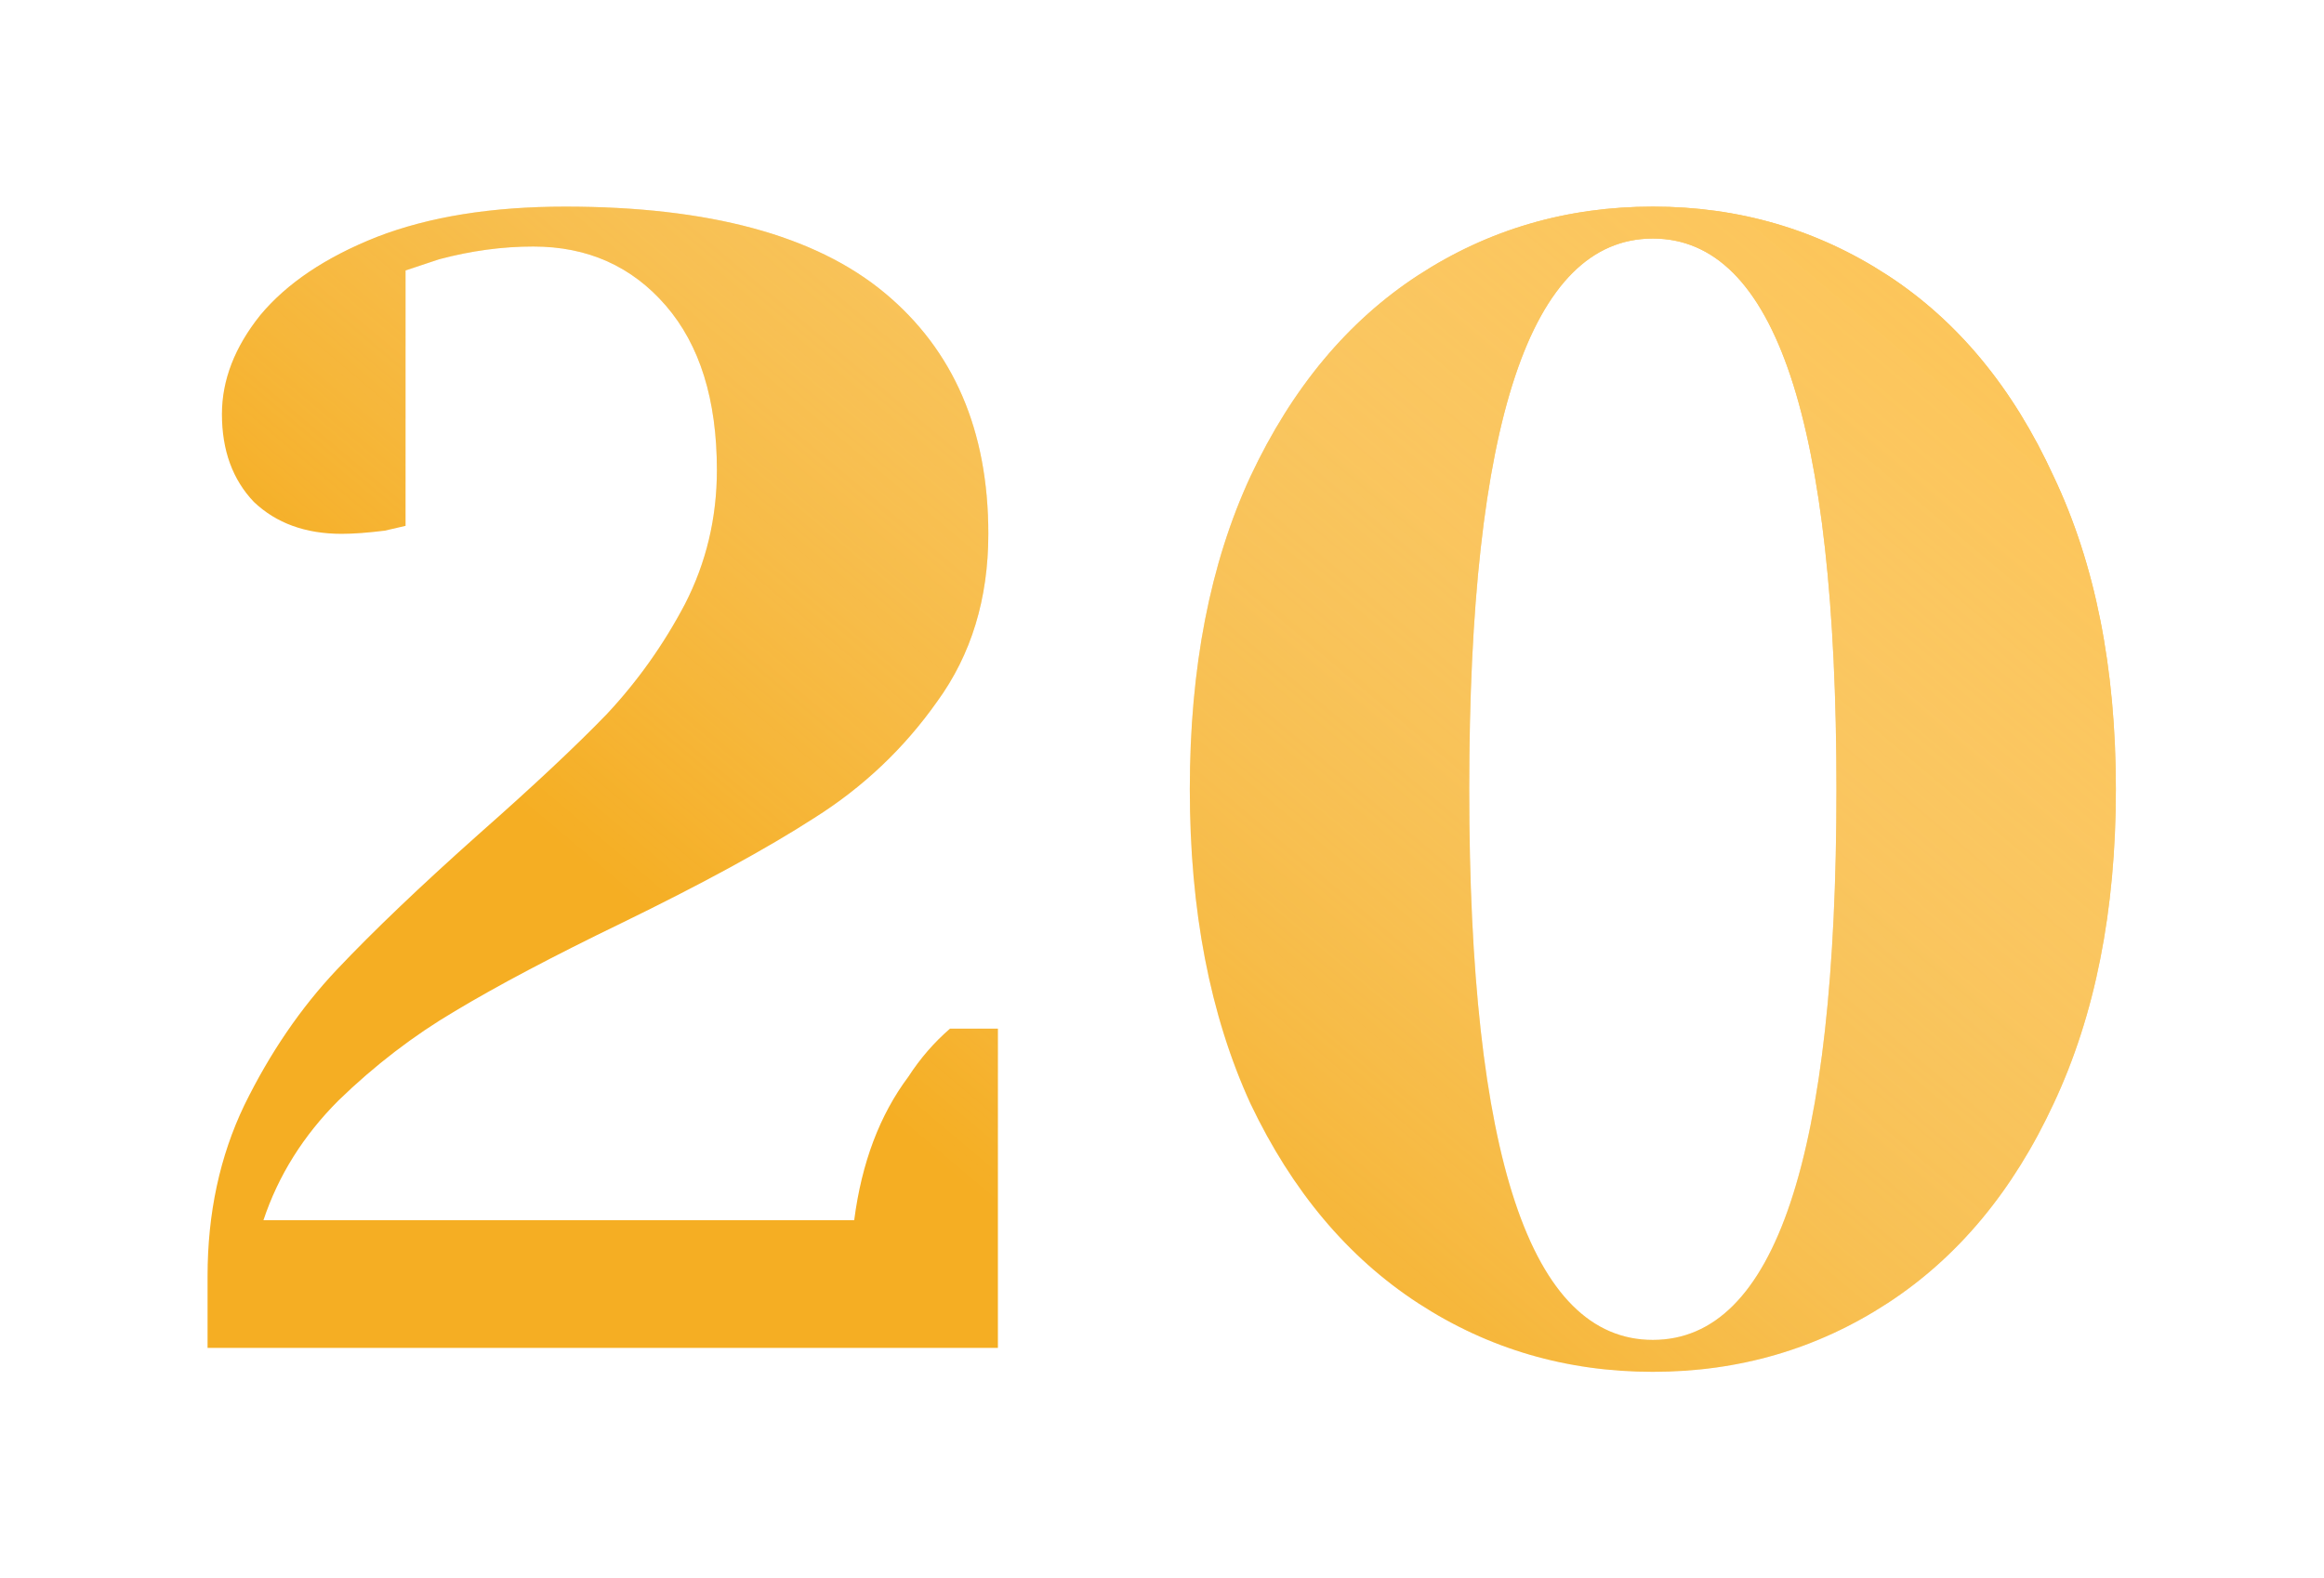
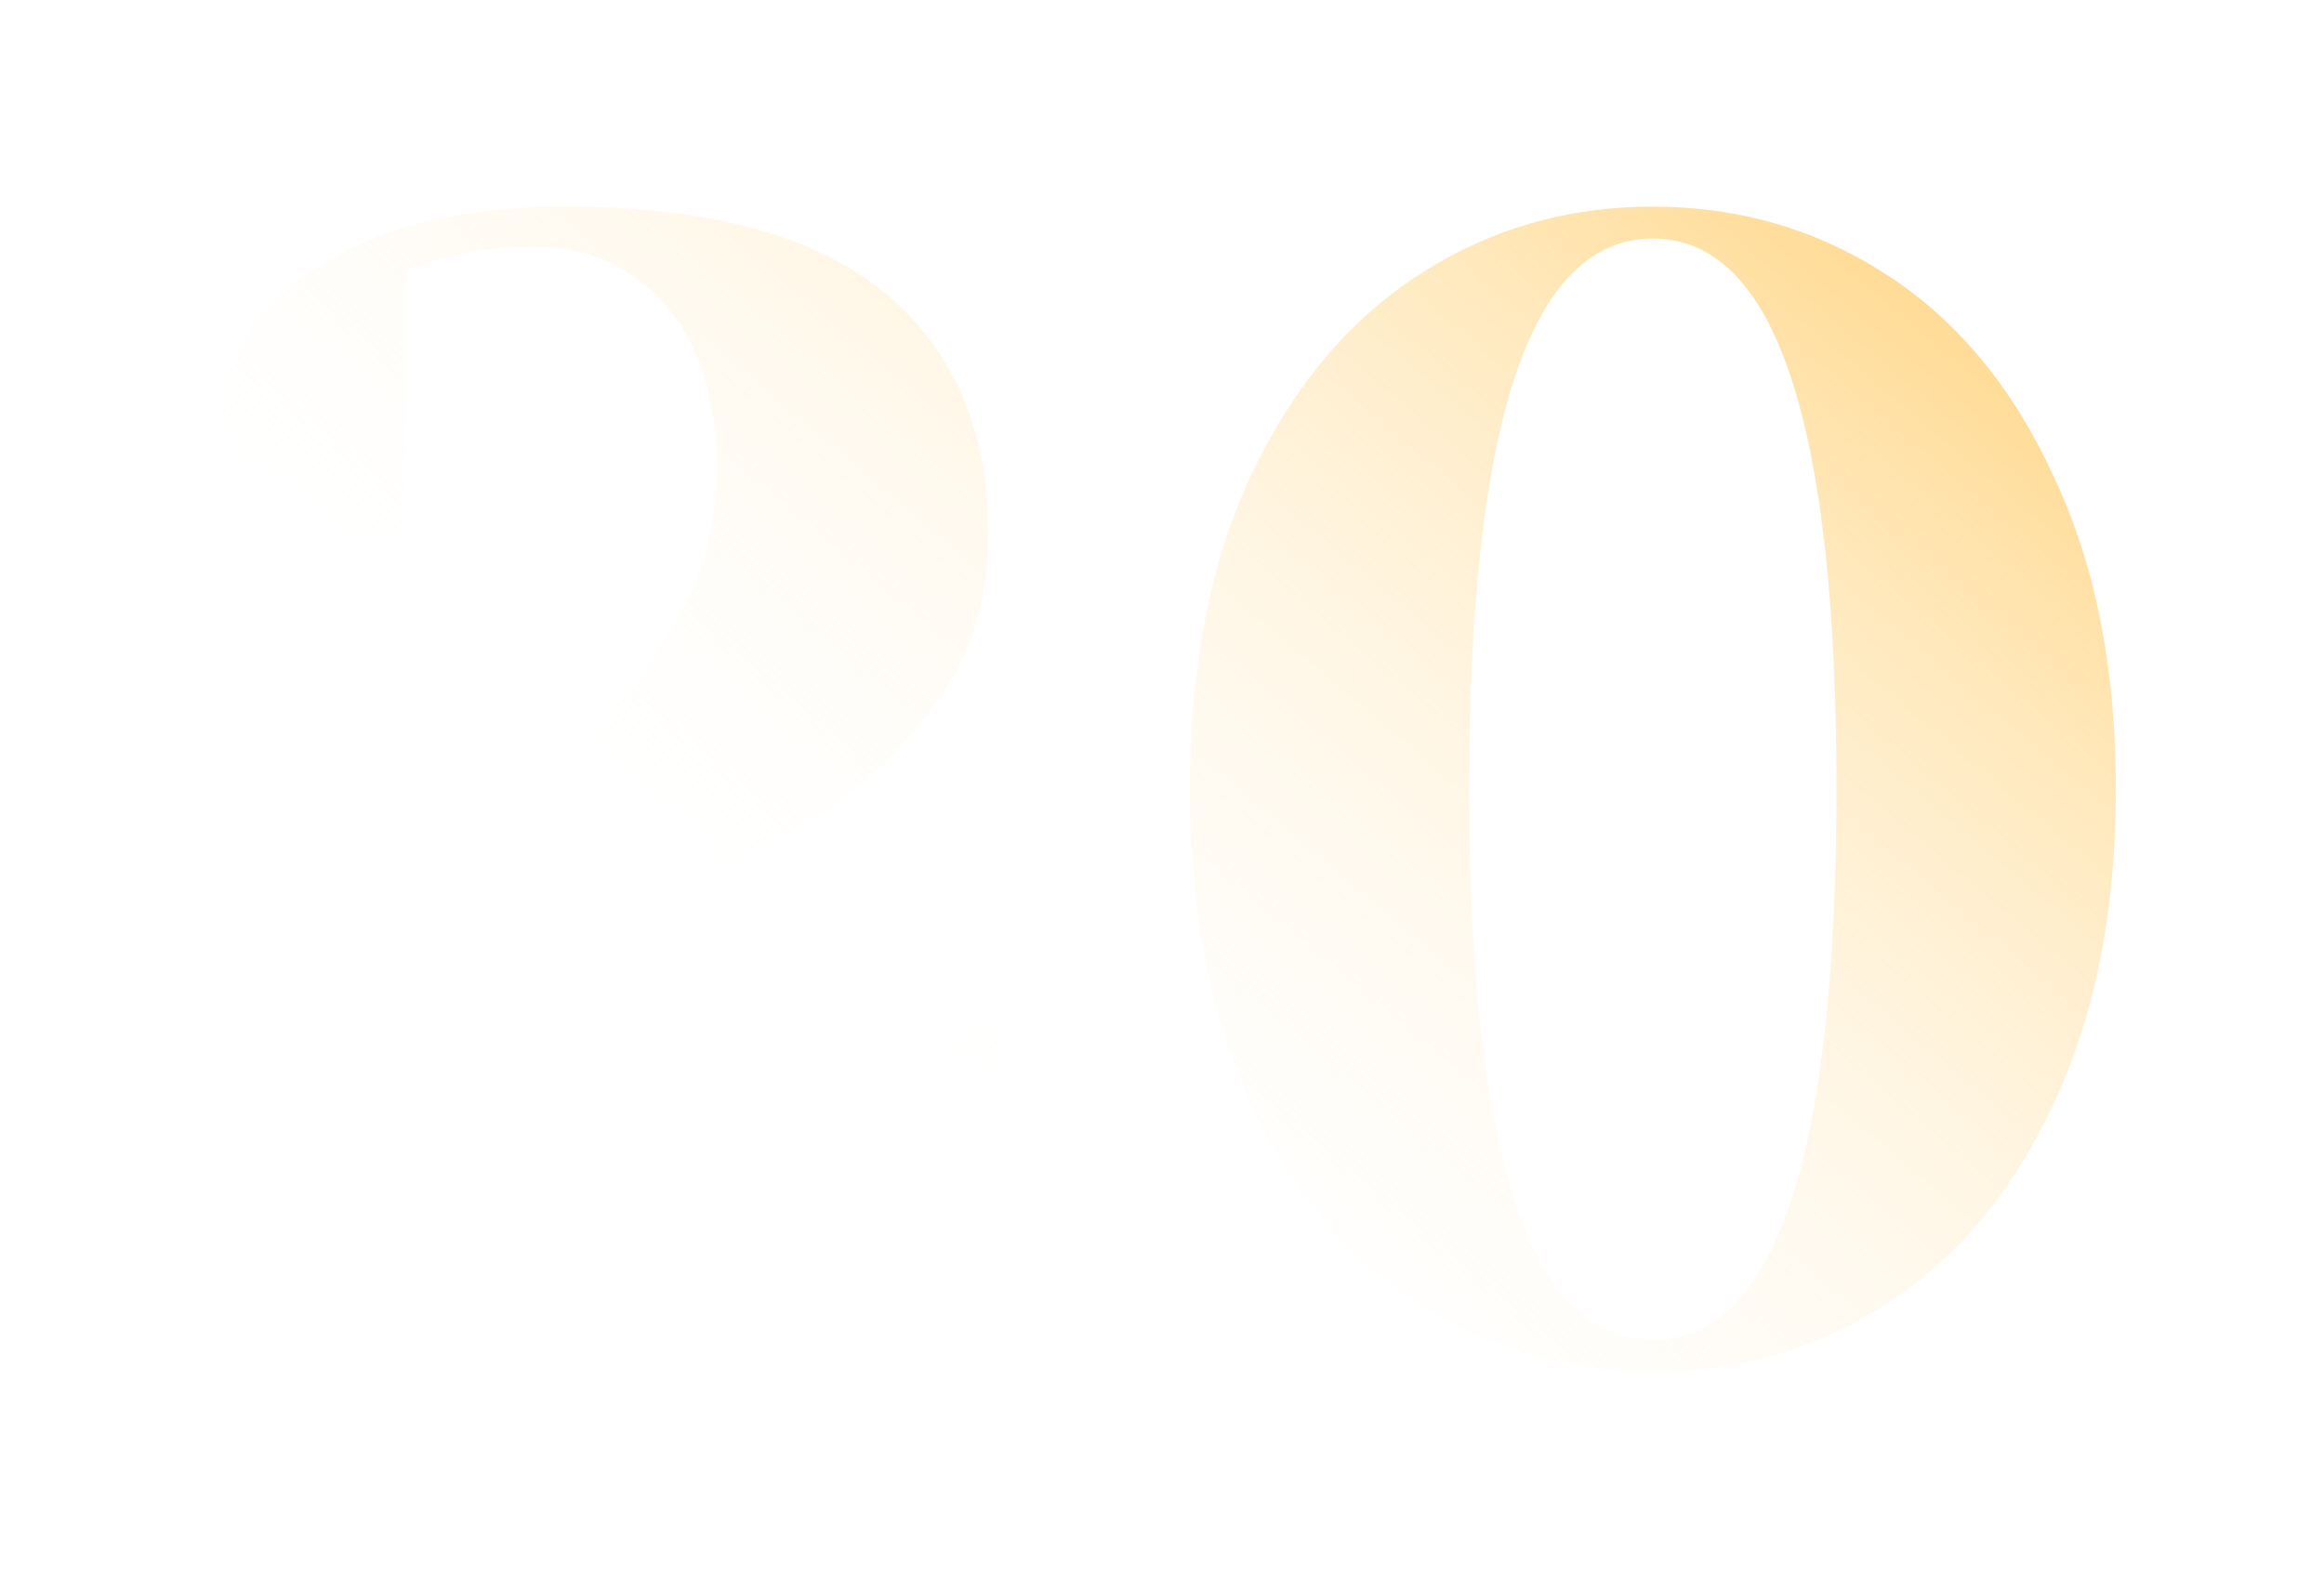
<svg xmlns="http://www.w3.org/2000/svg" width="131" height="89" viewBox="0 0 131 89" fill="none">
  <g filter="url(#filter0_d)">
-     <path d="M5.7 69.95C5.7 66.41 6.39 63.2 7.77 60.32C9.21 57.38 10.95 54.83 12.99 52.67C15.03 50.51 17.7 47.96 21 45.02C24.06 42.32 26.46 40.07 28.2 38.27C29.94 36.41 31.41 34.34 32.61 32.06C33.81 29.72 34.41 27.2 34.41 24.5C34.41 20.54 33.45 17.45 31.53 15.23C29.61 13.01 27.12 11.9 24.06 11.9C22.32 11.9 20.55 12.14 18.75 12.62L16.86 13.25V27.65L15.69 27.92C14.73 28.04 13.92 28.1 13.26 28.1C11.22 28.1 9.57 27.5 8.31 26.3C7.11 25.04 6.51 23.39 6.51 21.35C6.51 19.43 7.23 17.57 8.67 15.77C10.17 13.97 12.36 12.5 15.24 11.36C18.18 10.22 21.72 9.65 25.86 9.65C33.96 9.65 39.96 11.27 43.86 14.51C47.76 17.75 49.71 22.28 49.71 28.1C49.71 31.76 48.75 34.91 46.83 37.55C44.97 40.19 42.66 42.38 39.9 44.12C37.2 45.86 33.57 47.84 29.01 50.06C25.17 51.92 22.05 53.57 19.65 55.01C17.31 56.39 15.12 58.07 13.08 60.05C11.1 62.03 9.69 64.28 8.85 66.8H42.15C42.57 63.56 43.59 60.86 45.21 58.7C45.87 57.68 46.65 56.78 47.55 56H50.25V74H5.7V69.95ZM87.168 75.35C82.308 75.35 77.898 74.06 73.938 71.48C69.978 68.9 66.828 65.15 64.488 60.23C62.208 55.25 61.068 49.34 61.068 42.5C61.068 35.66 62.208 29.78 64.488 24.86C66.828 19.88 69.978 16.1 73.938 13.52C77.898 10.94 82.308 9.65 87.168 9.65C92.028 9.65 96.438 10.94 100.398 13.52C104.358 16.1 107.478 19.88 109.758 24.86C112.098 29.78 113.268 35.66 113.268 42.5C113.268 49.34 112.098 55.25 109.758 60.23C107.478 65.15 104.358 68.9 100.398 71.48C96.438 74.06 92.028 75.35 87.168 75.35ZM87.168 73.55C94.068 73.55 97.518 63.2 97.518 42.5C97.518 21.8 94.068 11.45 87.168 11.45C80.268 11.45 76.818 21.8 76.818 42.5C76.818 63.2 80.268 73.55 87.168 73.55Z" fill="#F5AE23" />
    <path d="M5.7 69.95C5.7 66.41 6.39 63.2 7.77 60.32C9.21 57.38 10.95 54.83 12.99 52.67C15.03 50.51 17.7 47.96 21 45.02C24.06 42.32 26.46 40.07 28.2 38.27C29.94 36.41 31.41 34.34 32.61 32.06C33.81 29.72 34.41 27.2 34.41 24.5C34.41 20.54 33.45 17.45 31.53 15.23C29.61 13.01 27.12 11.9 24.06 11.9C22.32 11.9 20.55 12.14 18.75 12.62L16.86 13.25V27.65L15.69 27.92C14.73 28.04 13.92 28.1 13.26 28.1C11.22 28.1 9.57 27.5 8.31 26.3C7.11 25.04 6.51 23.39 6.51 21.35C6.51 19.43 7.23 17.57 8.67 15.77C10.17 13.97 12.36 12.5 15.24 11.36C18.18 10.22 21.72 9.65 25.86 9.65C33.96 9.65 39.96 11.27 43.86 14.51C47.76 17.75 49.71 22.28 49.71 28.1C49.71 31.76 48.75 34.91 46.83 37.55C44.97 40.19 42.66 42.38 39.9 44.12C37.2 45.86 33.57 47.84 29.01 50.06C25.17 51.92 22.05 53.57 19.65 55.01C17.31 56.39 15.12 58.07 13.08 60.05C11.1 62.03 9.69 64.28 8.85 66.8H42.15C42.57 63.56 43.59 60.86 45.21 58.7C45.87 57.68 46.65 56.78 47.55 56H50.25V74H5.7V69.95ZM87.168 75.35C82.308 75.35 77.898 74.06 73.938 71.48C69.978 68.9 66.828 65.15 64.488 60.23C62.208 55.25 61.068 49.34 61.068 42.5C61.068 35.66 62.208 29.78 64.488 24.86C66.828 19.88 69.978 16.1 73.938 13.52C77.898 10.94 82.308 9.65 87.168 9.65C92.028 9.65 96.438 10.94 100.398 13.52C104.358 16.1 107.478 19.88 109.758 24.86C112.098 29.78 113.268 35.66 113.268 42.5C113.268 49.34 112.098 55.25 109.758 60.23C107.478 65.15 104.358 68.9 100.398 71.48C96.438 74.06 92.028 75.35 87.168 75.35ZM87.168 73.55C94.068 73.55 97.518 63.2 97.518 42.5C97.518 21.8 94.068 11.45 87.168 11.45C80.268 11.45 76.818 21.8 76.818 42.5C76.818 63.2 80.268 73.55 87.168 73.55Z" fill="url(#paint0_linear)" />
  </g>
  <defs>
    <filter id="filter0_d" x="0.7" y="0.65" width="129.568" height="87.7" filterUnits="userSpaceOnUse" color-interpolation-filters="sRGB">
      <feFlood flood-opacity="0" result="BackgroundImageFix" />
      <feColorMatrix in="SourceAlpha" type="matrix" values="0 0 0 0 0 0 0 0 0 0 0 0 0 0 0 0 0 0 127 0" />
      <feOffset dx="6" dy="2" />
      <feGaussianBlur stdDeviation="5.5" />
      <feColorMatrix type="matrix" values="0 0 0 0 0 0 0 0 0 0 0 0 0 0 0 0 0 0 0.1 0" />
      <feBlend mode="normal" in2="BackgroundImageFix" result="effect1_dropShadow" />
      <feBlend mode="normal" in="SourceGraphic" in2="effect1_dropShadow" result="shape" />
    </filter>
    <linearGradient id="paint0_linear" x1="132" y1="4.5" x2="67.5" y2="81" gradientUnits="userSpaceOnUse">
      <stop stop-color="#FFBC39" />
      <stop offset="1" stop-color="white" stop-opacity="0" />
    </linearGradient>
  </defs>
</svg>